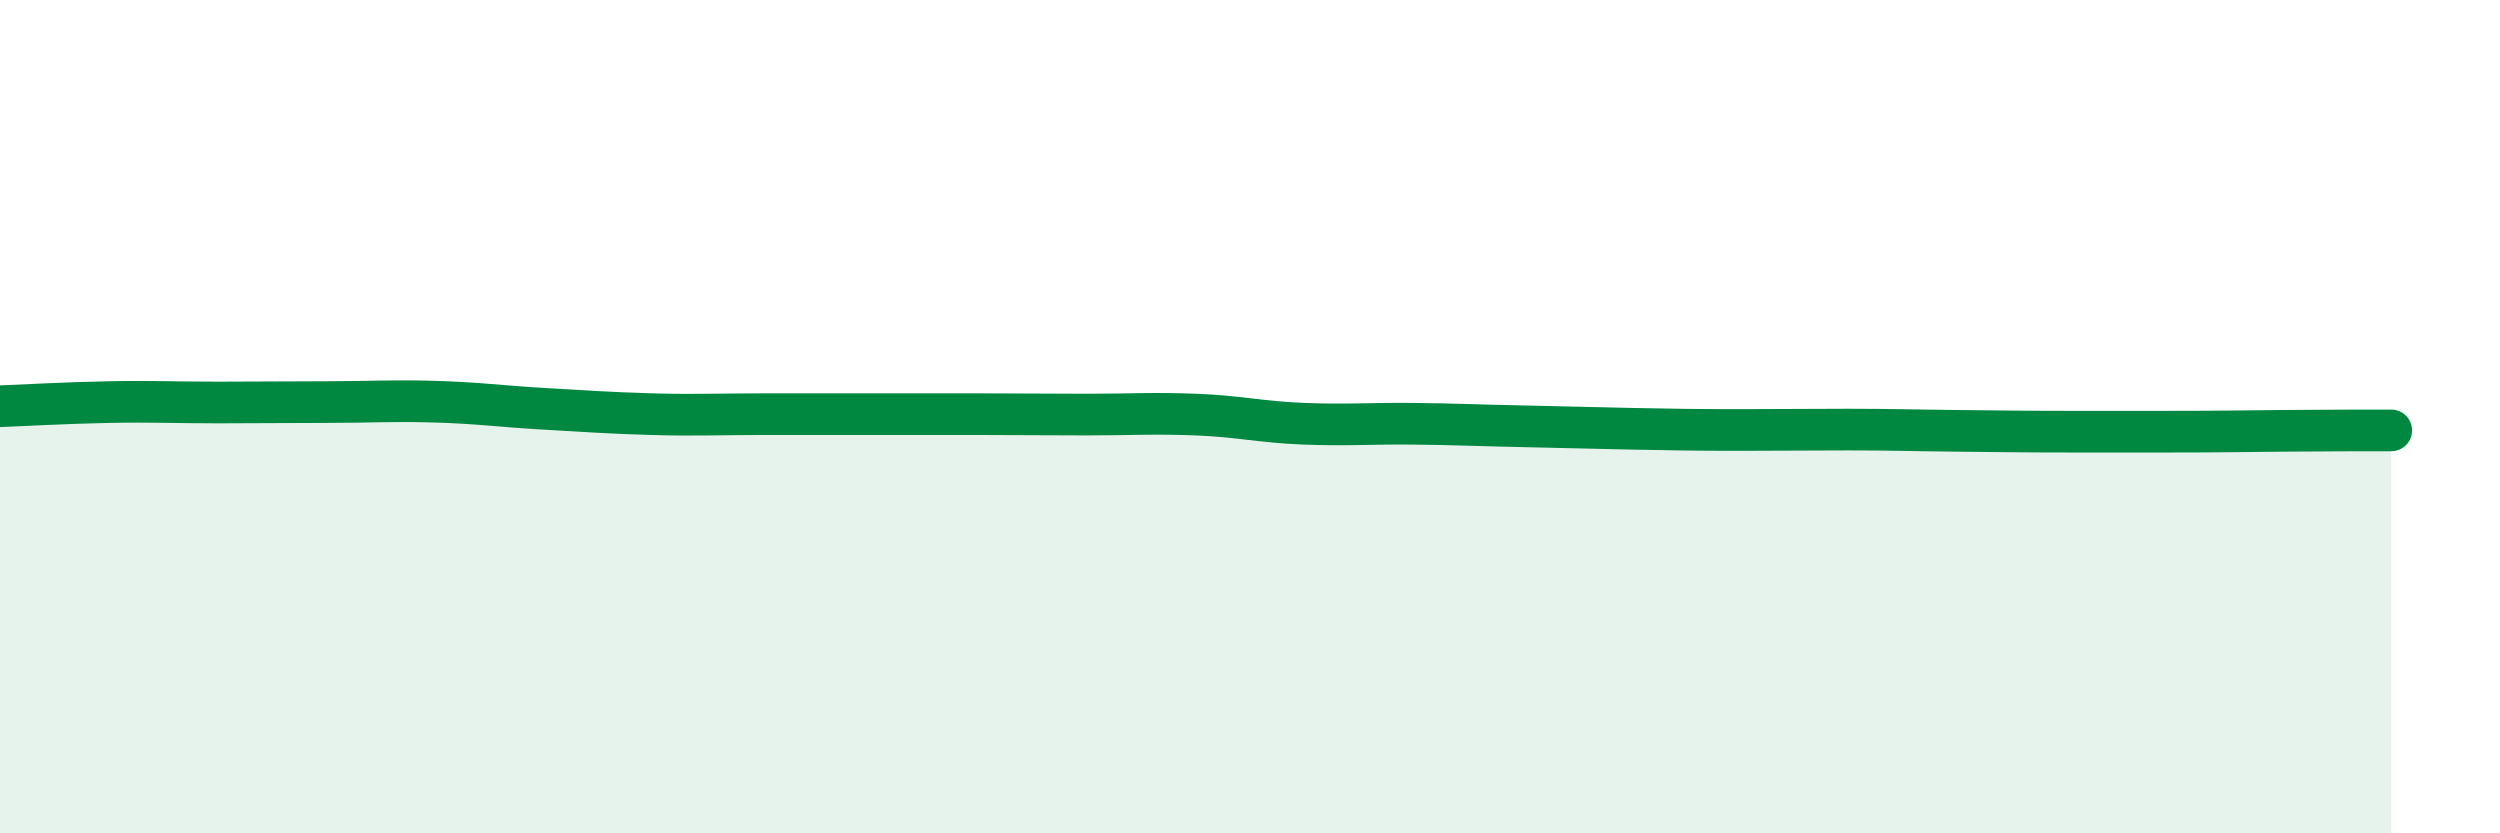
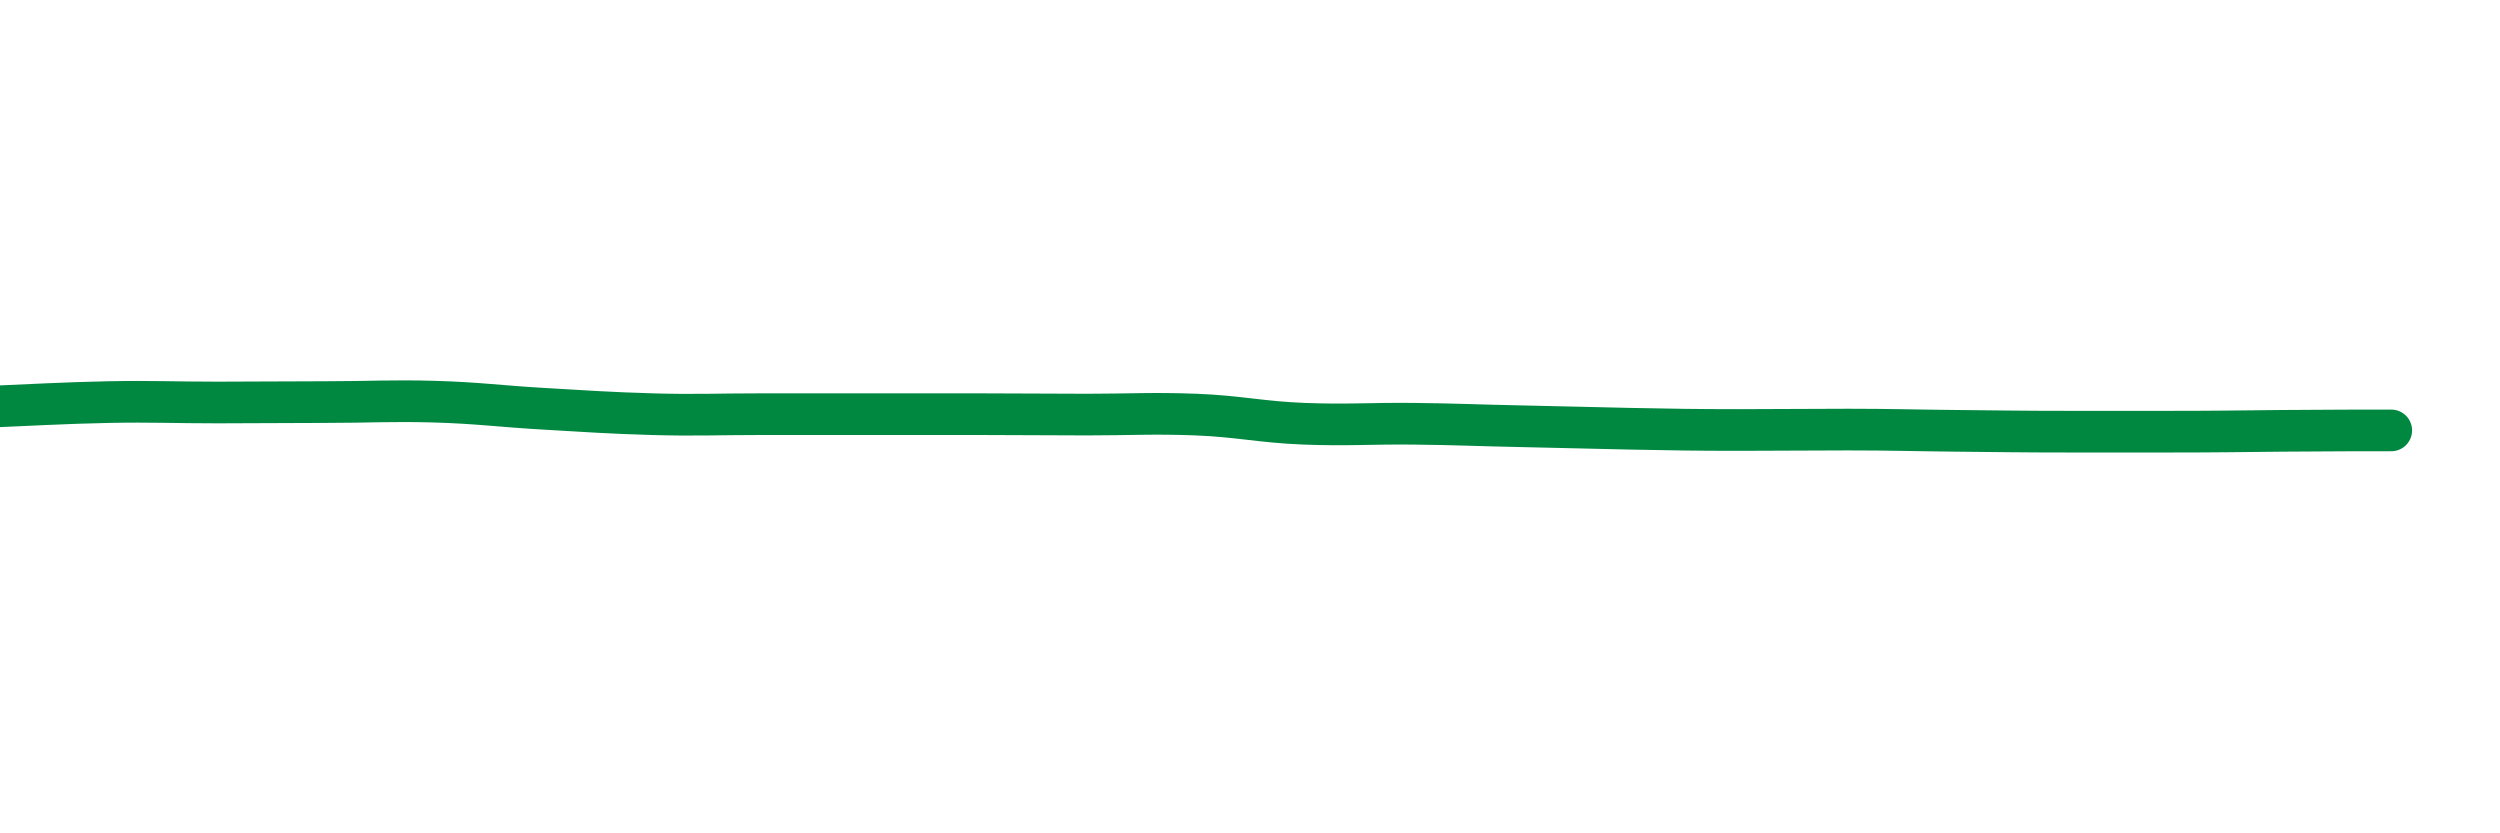
<svg xmlns="http://www.w3.org/2000/svg" width="60" height="20" viewBox="0 0 60 20">
-   <path d="M 0,9.75 C 0.52,9.73 1.57,9.67 2.61,9.65 C 3.65,9.63 4.18,9.66 5.22,9.66 C 6.26,9.66 6.79,9.65 7.83,9.65 C 8.87,9.65 9.39,9.61 10.43,9.64 C 11.47,9.67 12,9.75 13.04,9.81 C 14.08,9.87 14.61,9.91 15.65,9.94 C 16.69,9.97 17.22,9.94 18.26,9.94 C 19.3,9.94 19.83,9.94 20.87,9.94 C 21.91,9.94 22.44,9.94 23.48,9.94 C 24.52,9.94 25.05,9.95 26.09,9.95 C 27.13,9.95 27.66,9.91 28.7,9.95 C 29.74,9.99 30.26,10.13 31.3,10.17 C 32.34,10.21 32.87,10.16 33.91,10.17 C 34.95,10.18 35.48,10.21 36.52,10.23 C 37.56,10.25 38.09,10.27 39.13,10.29 C 40.17,10.31 40.7,10.32 41.74,10.32 C 42.78,10.32 43.31,10.31 44.35,10.31 C 45.39,10.31 45.92,10.33 46.96,10.34 C 48,10.35 48.53,10.36 49.57,10.36 C 50.61,10.36 51.13,10.36 52.17,10.36 C 53.21,10.36 53.74,10.35 54.78,10.34 C 55.82,10.33 56.87,10.33 57.39,10.33L57.39 20L0 20Z" fill="#008740" opacity="0.1" stroke-linecap="round" stroke-linejoin="round" />
  <path d="M 0,9.75 C 0.52,9.73 1.57,9.67 2.61,9.65 C 3.65,9.63 4.18,9.66 5.22,9.66 C 6.26,9.66 6.79,9.65 7.83,9.65 C 8.87,9.65 9.39,9.61 10.43,9.64 C 11.47,9.67 12,9.75 13.04,9.81 C 14.08,9.87 14.61,9.91 15.65,9.94 C 16.69,9.97 17.22,9.94 18.26,9.94 C 19.3,9.94 19.83,9.94 20.87,9.94 C 21.91,9.94 22.44,9.94 23.48,9.94 C 24.52,9.94 25.05,9.95 26.09,9.95 C 27.13,9.95 27.66,9.91 28.7,9.95 C 29.74,9.99 30.26,10.13 31.3,10.17 C 32.34,10.21 32.87,10.16 33.91,10.17 C 34.95,10.18 35.48,10.21 36.52,10.23 C 37.56,10.25 38.09,10.27 39.13,10.29 C 40.17,10.31 40.7,10.32 41.74,10.32 C 42.78,10.32 43.31,10.31 44.35,10.31 C 45.39,10.31 45.92,10.33 46.96,10.34 C 48,10.35 48.53,10.36 49.57,10.36 C 50.61,10.36 51.13,10.36 52.17,10.36 C 53.21,10.36 53.74,10.35 54.78,10.34 C 55.82,10.33 56.87,10.33 57.39,10.33" stroke="#008740" stroke-width="1" fill="none" stroke-linecap="round" stroke-linejoin="round" />
</svg>